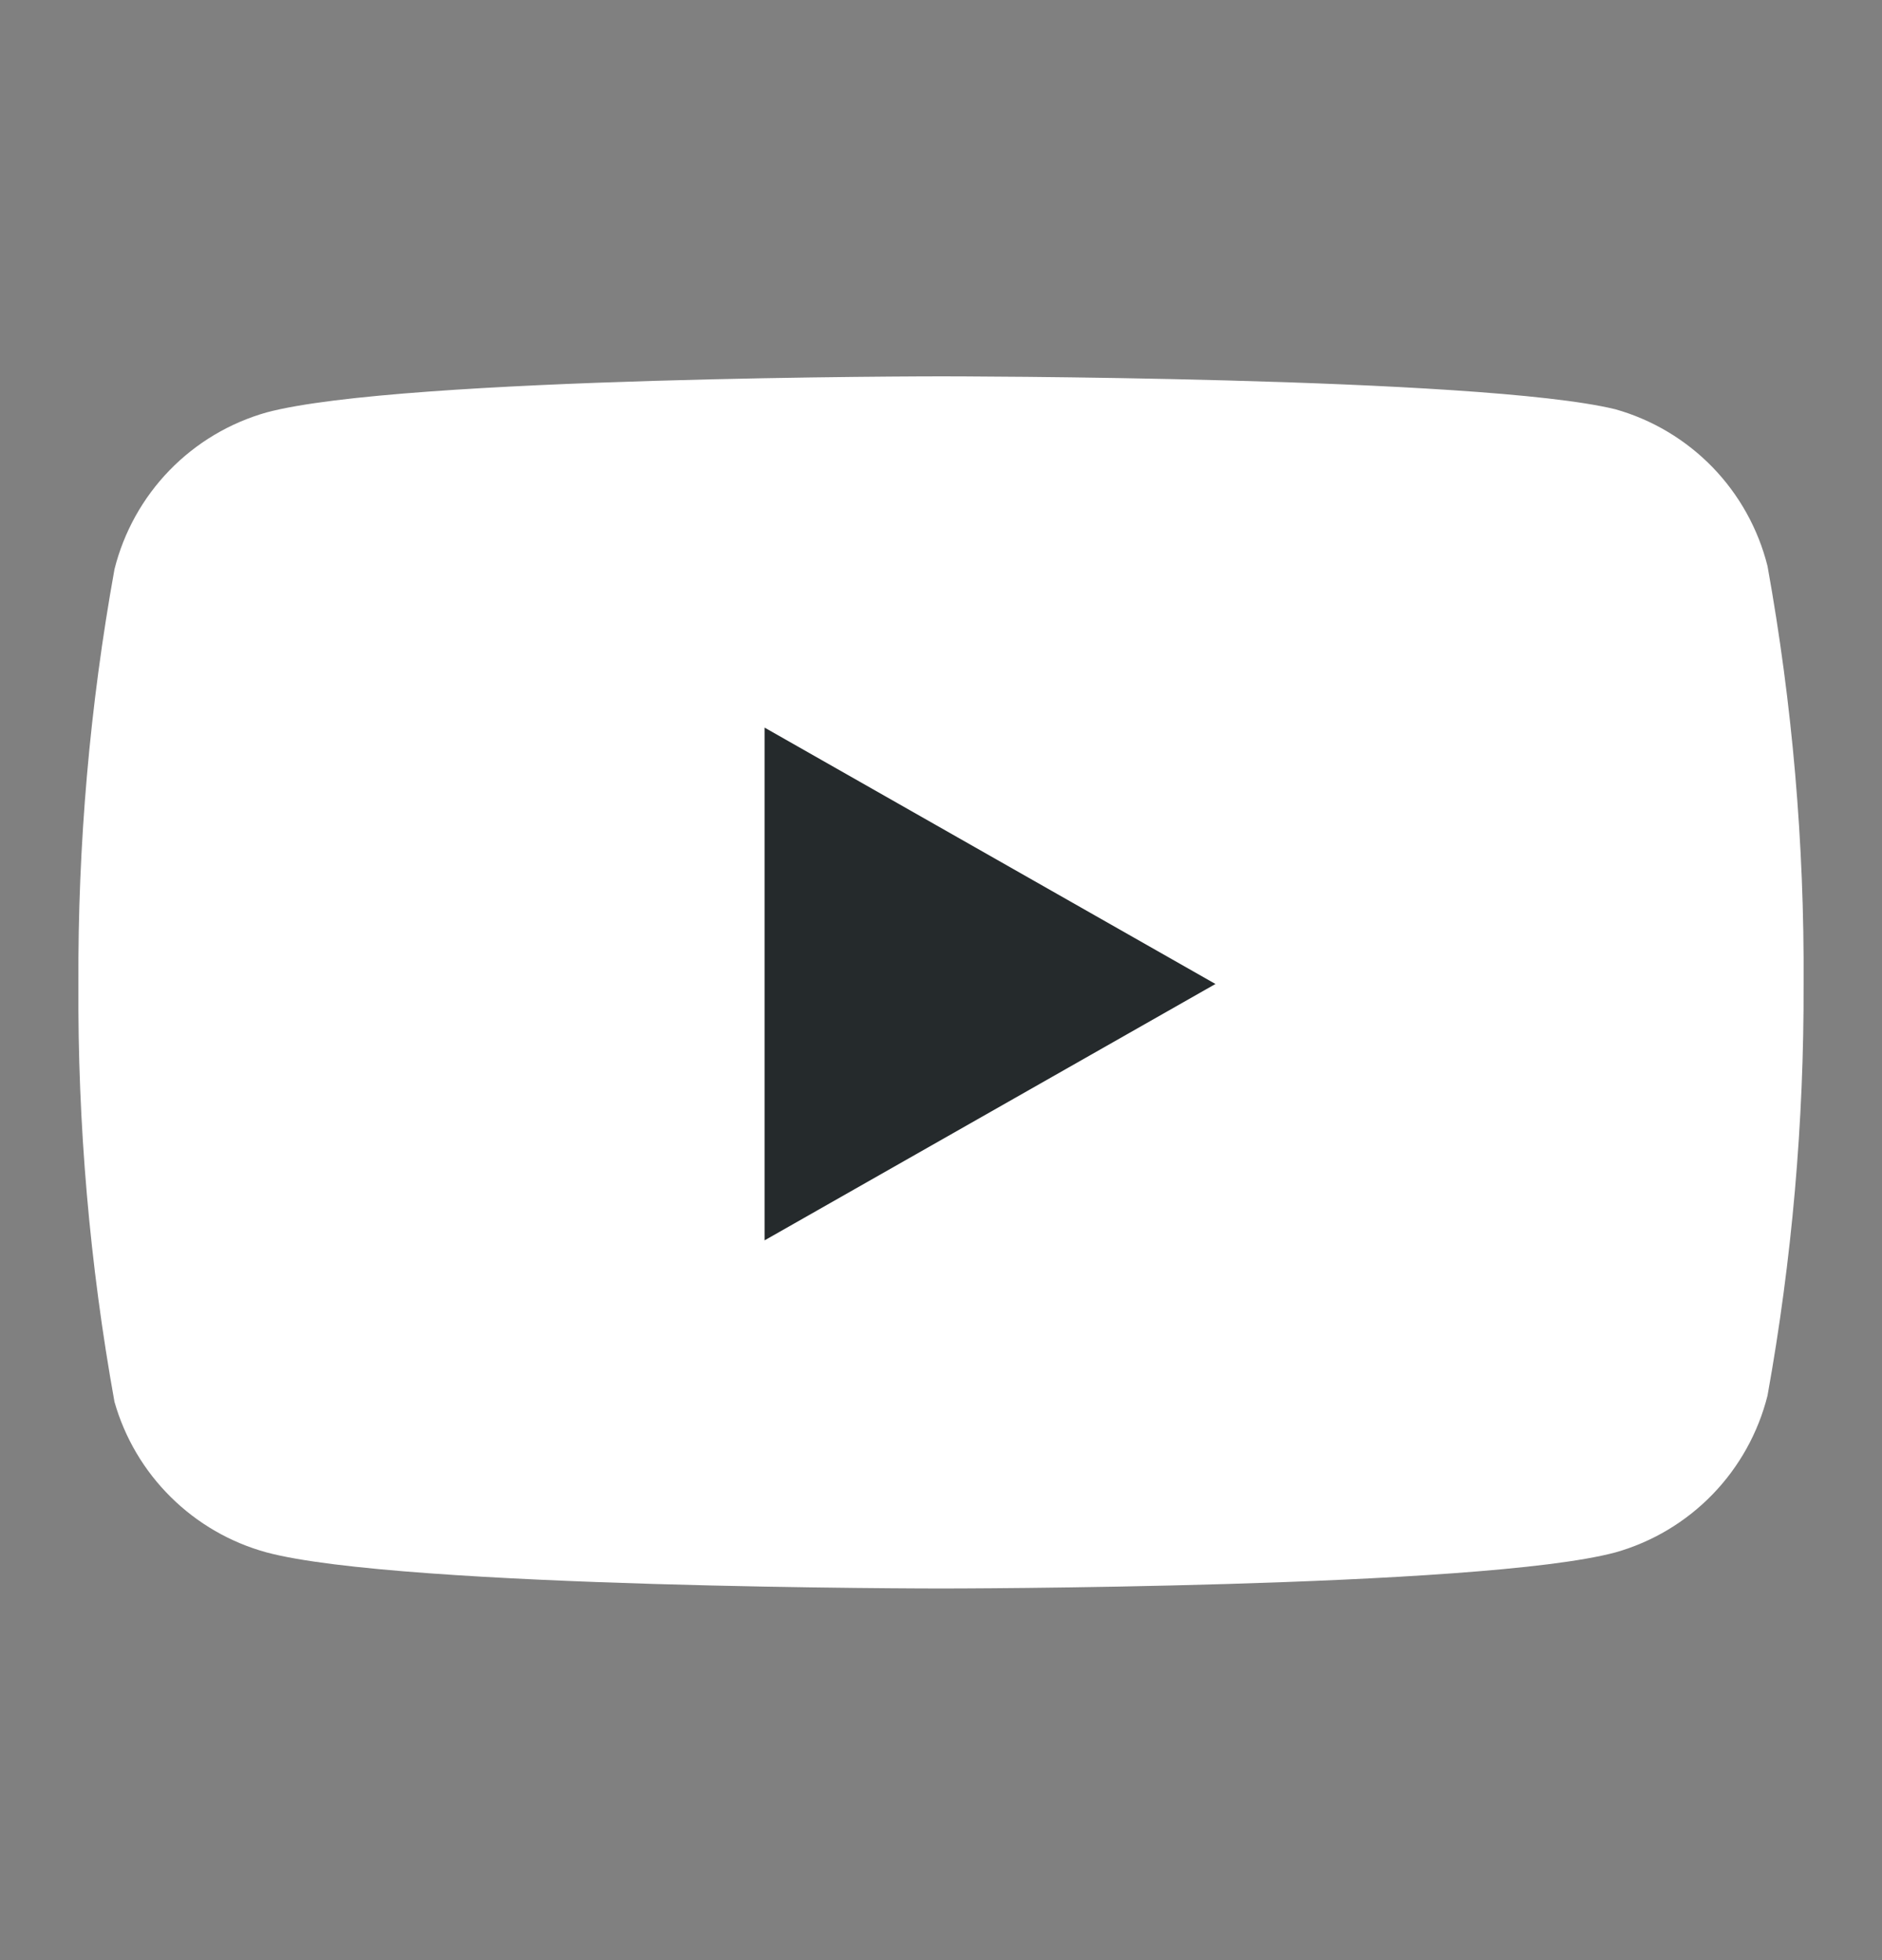
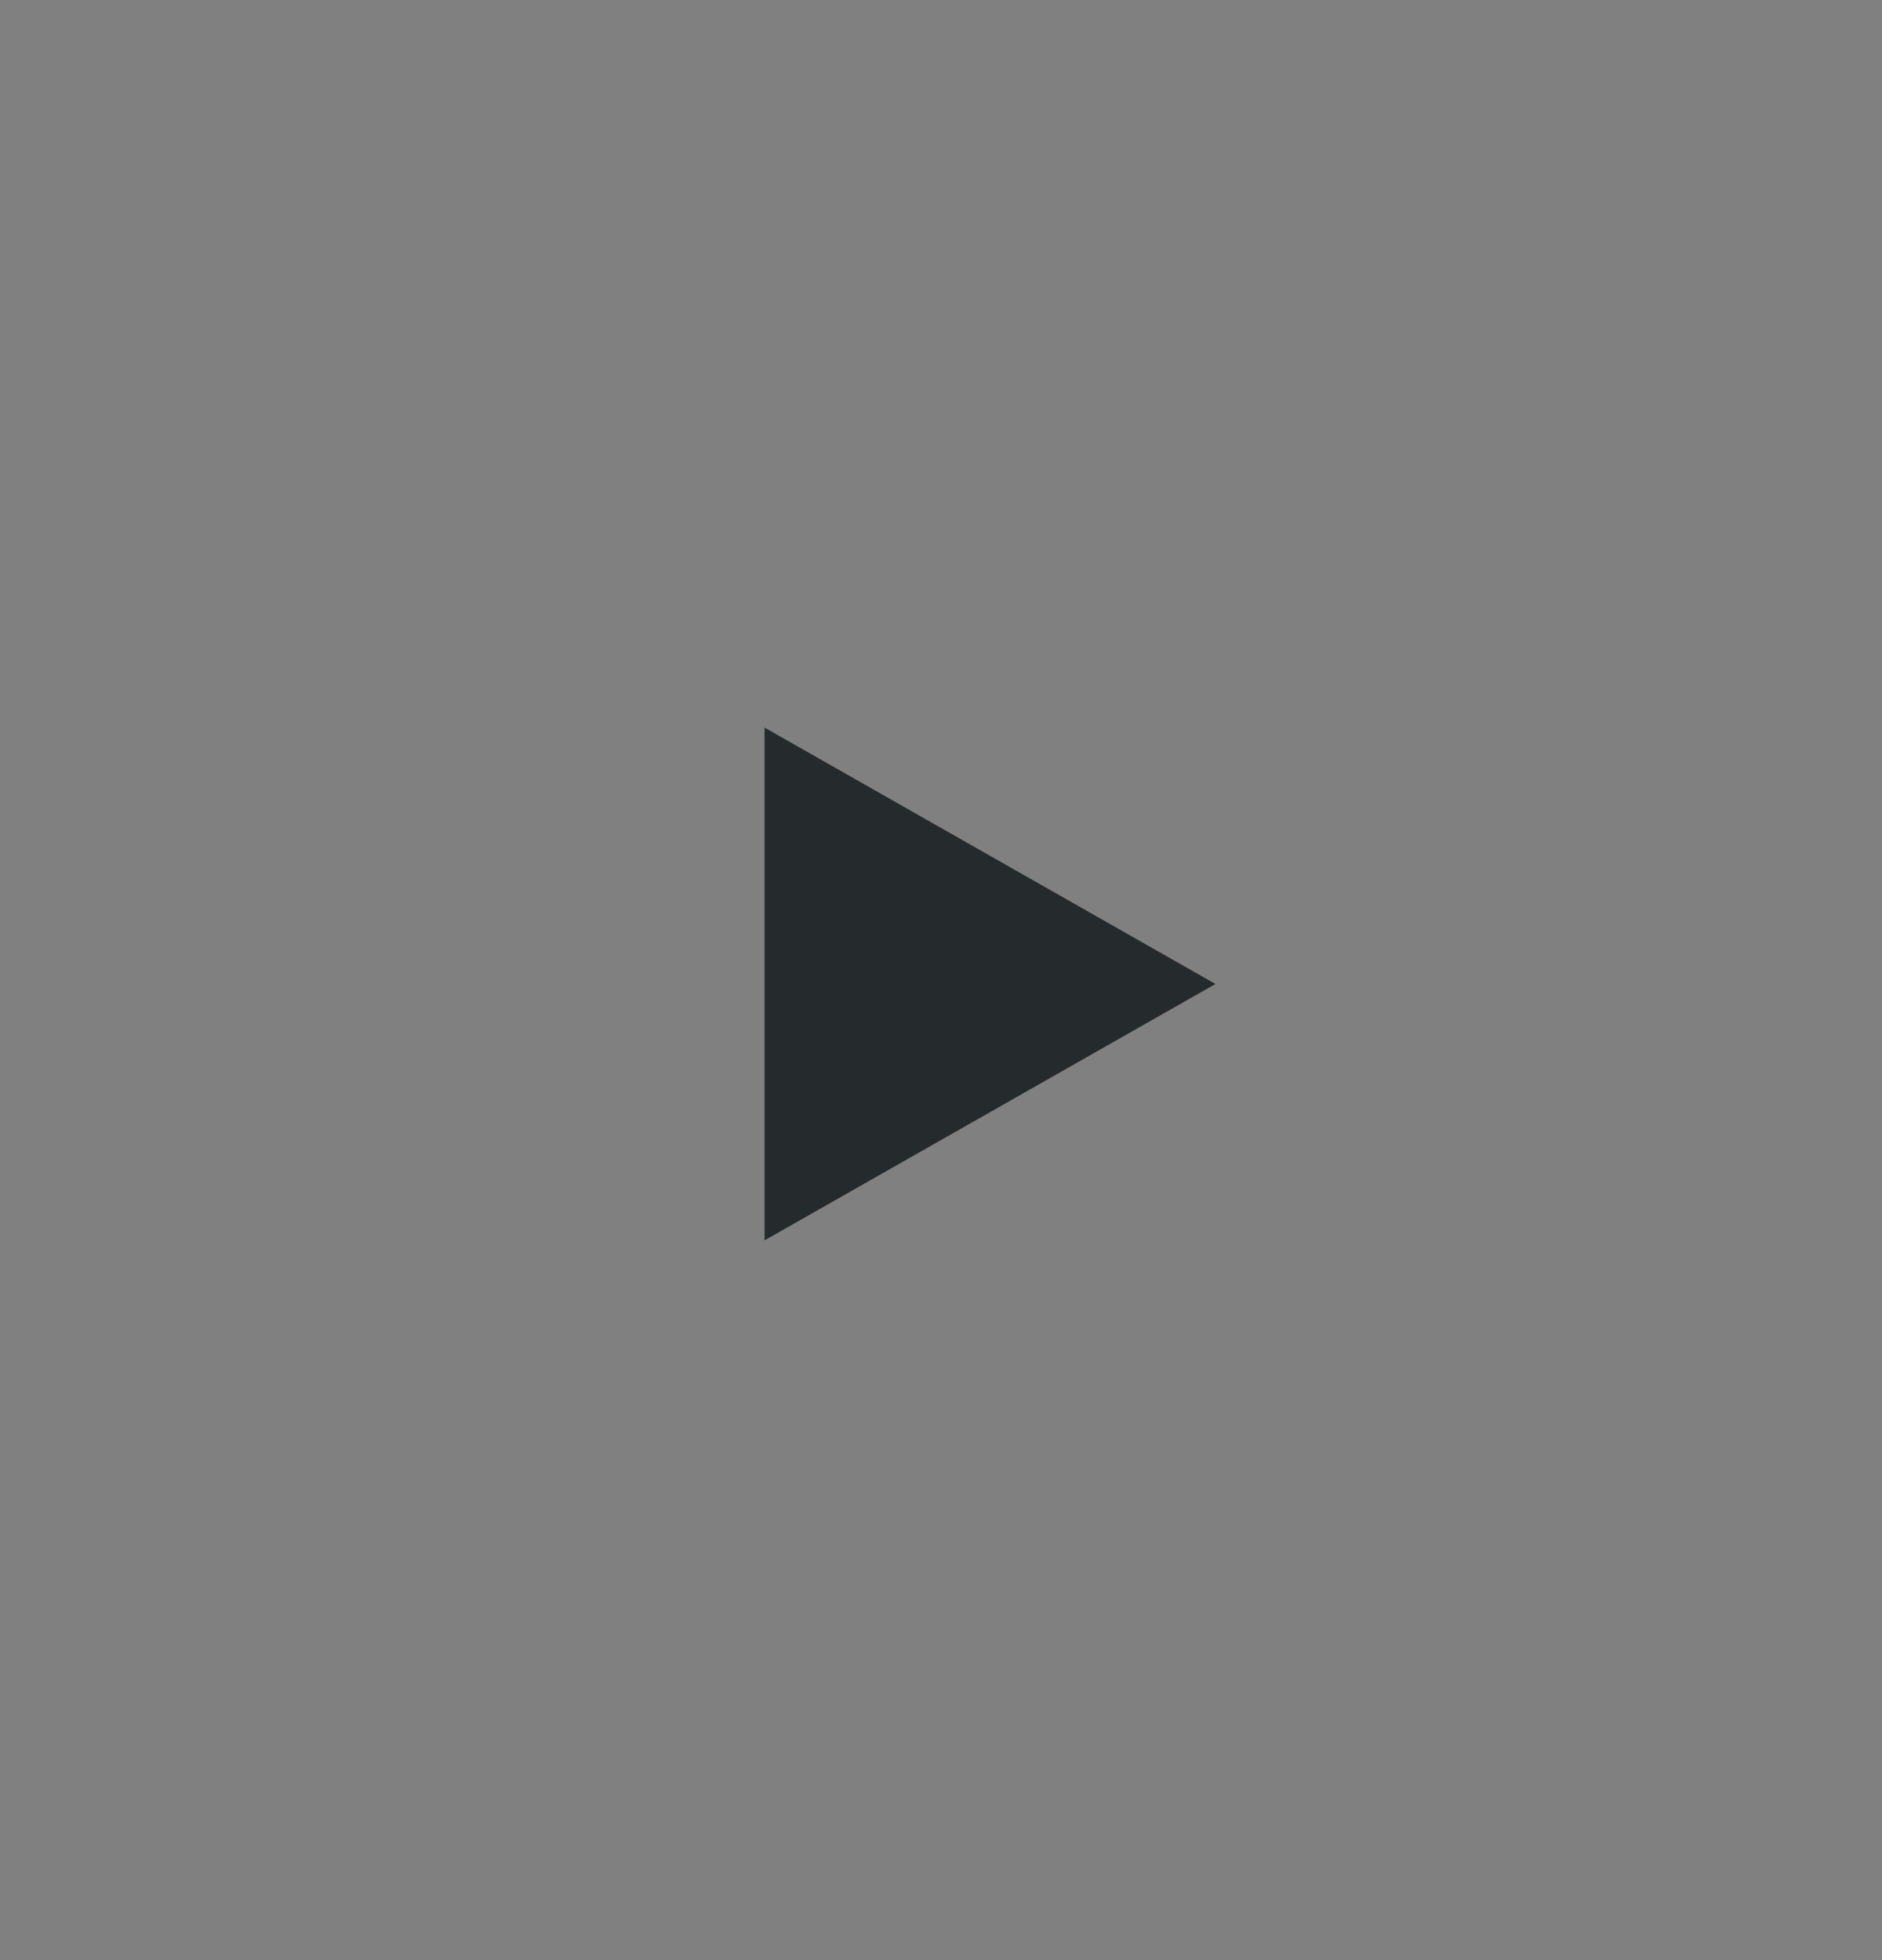
<svg xmlns="http://www.w3.org/2000/svg" width="24" height="25" viewBox="0 0 24 25" fill="none">
  <rect x="0" y="0" width="24" height="25" fill="#808080" stroke="none" />
-   <path d="M22.54 7.22C22.421 6.745 22.179 6.31 21.839 5.959C21.498 5.608 21.071 5.353 20.6 5.22C18.88 4.8 12 4.8 12 4.8C12 4.8 5.12 4.8 3.4 5.26C2.929 5.393 2.502 5.648 2.161 5.999C1.821 6.35 1.579 6.785 1.46 7.26C1.145 9.005 0.991 10.776 1 12.55C0.989 14.337 1.143 16.121 1.46 17.88C1.591 18.34 1.838 18.758 2.178 19.094C2.518 19.431 2.939 19.674 3.4 19.8C5.12 20.26 12 20.26 12 20.26C12 20.26 18.88 20.26 20.6 19.8C21.071 19.667 21.498 19.412 21.839 19.06C22.179 18.709 22.421 18.274 22.54 17.8C22.852 16.067 23.006 14.31 23 12.55C23.011 10.763 22.857 8.979 22.54 7.22Z" fill="white" />
  <path d="M9.75 15.82L15.5 12.55L9.75 9.28V15.82Z" fill="#252A2C" />
</svg>